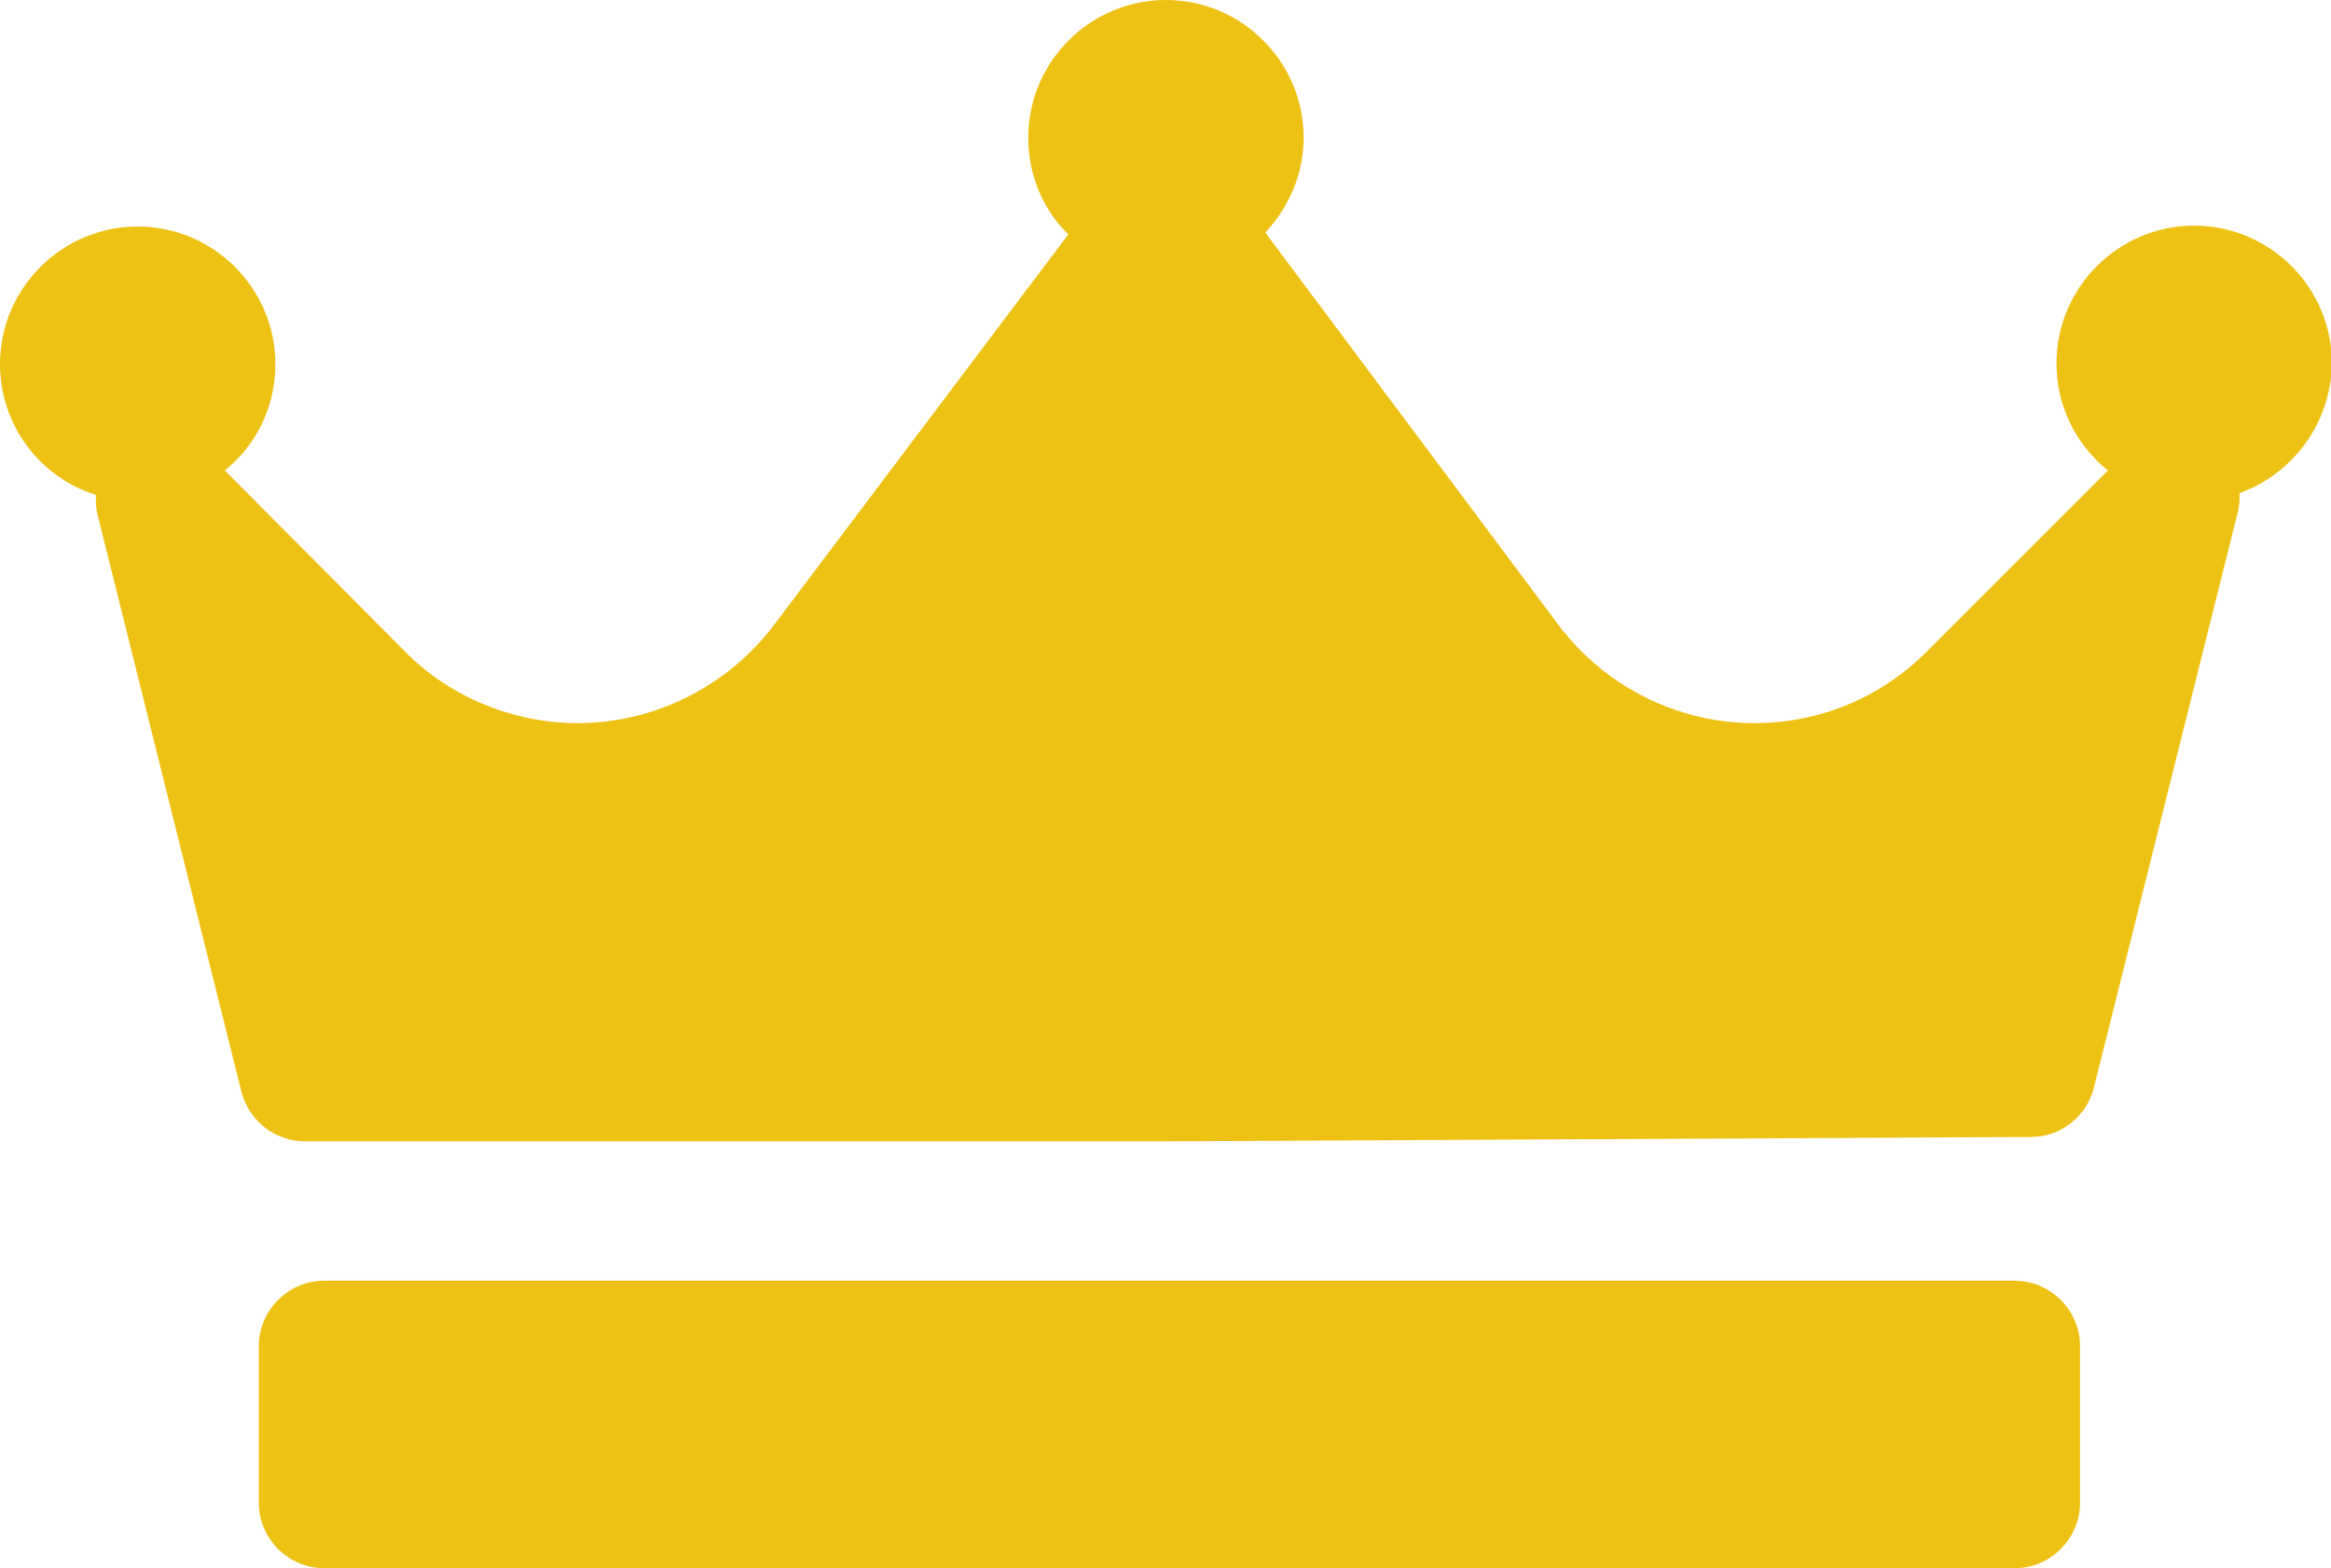
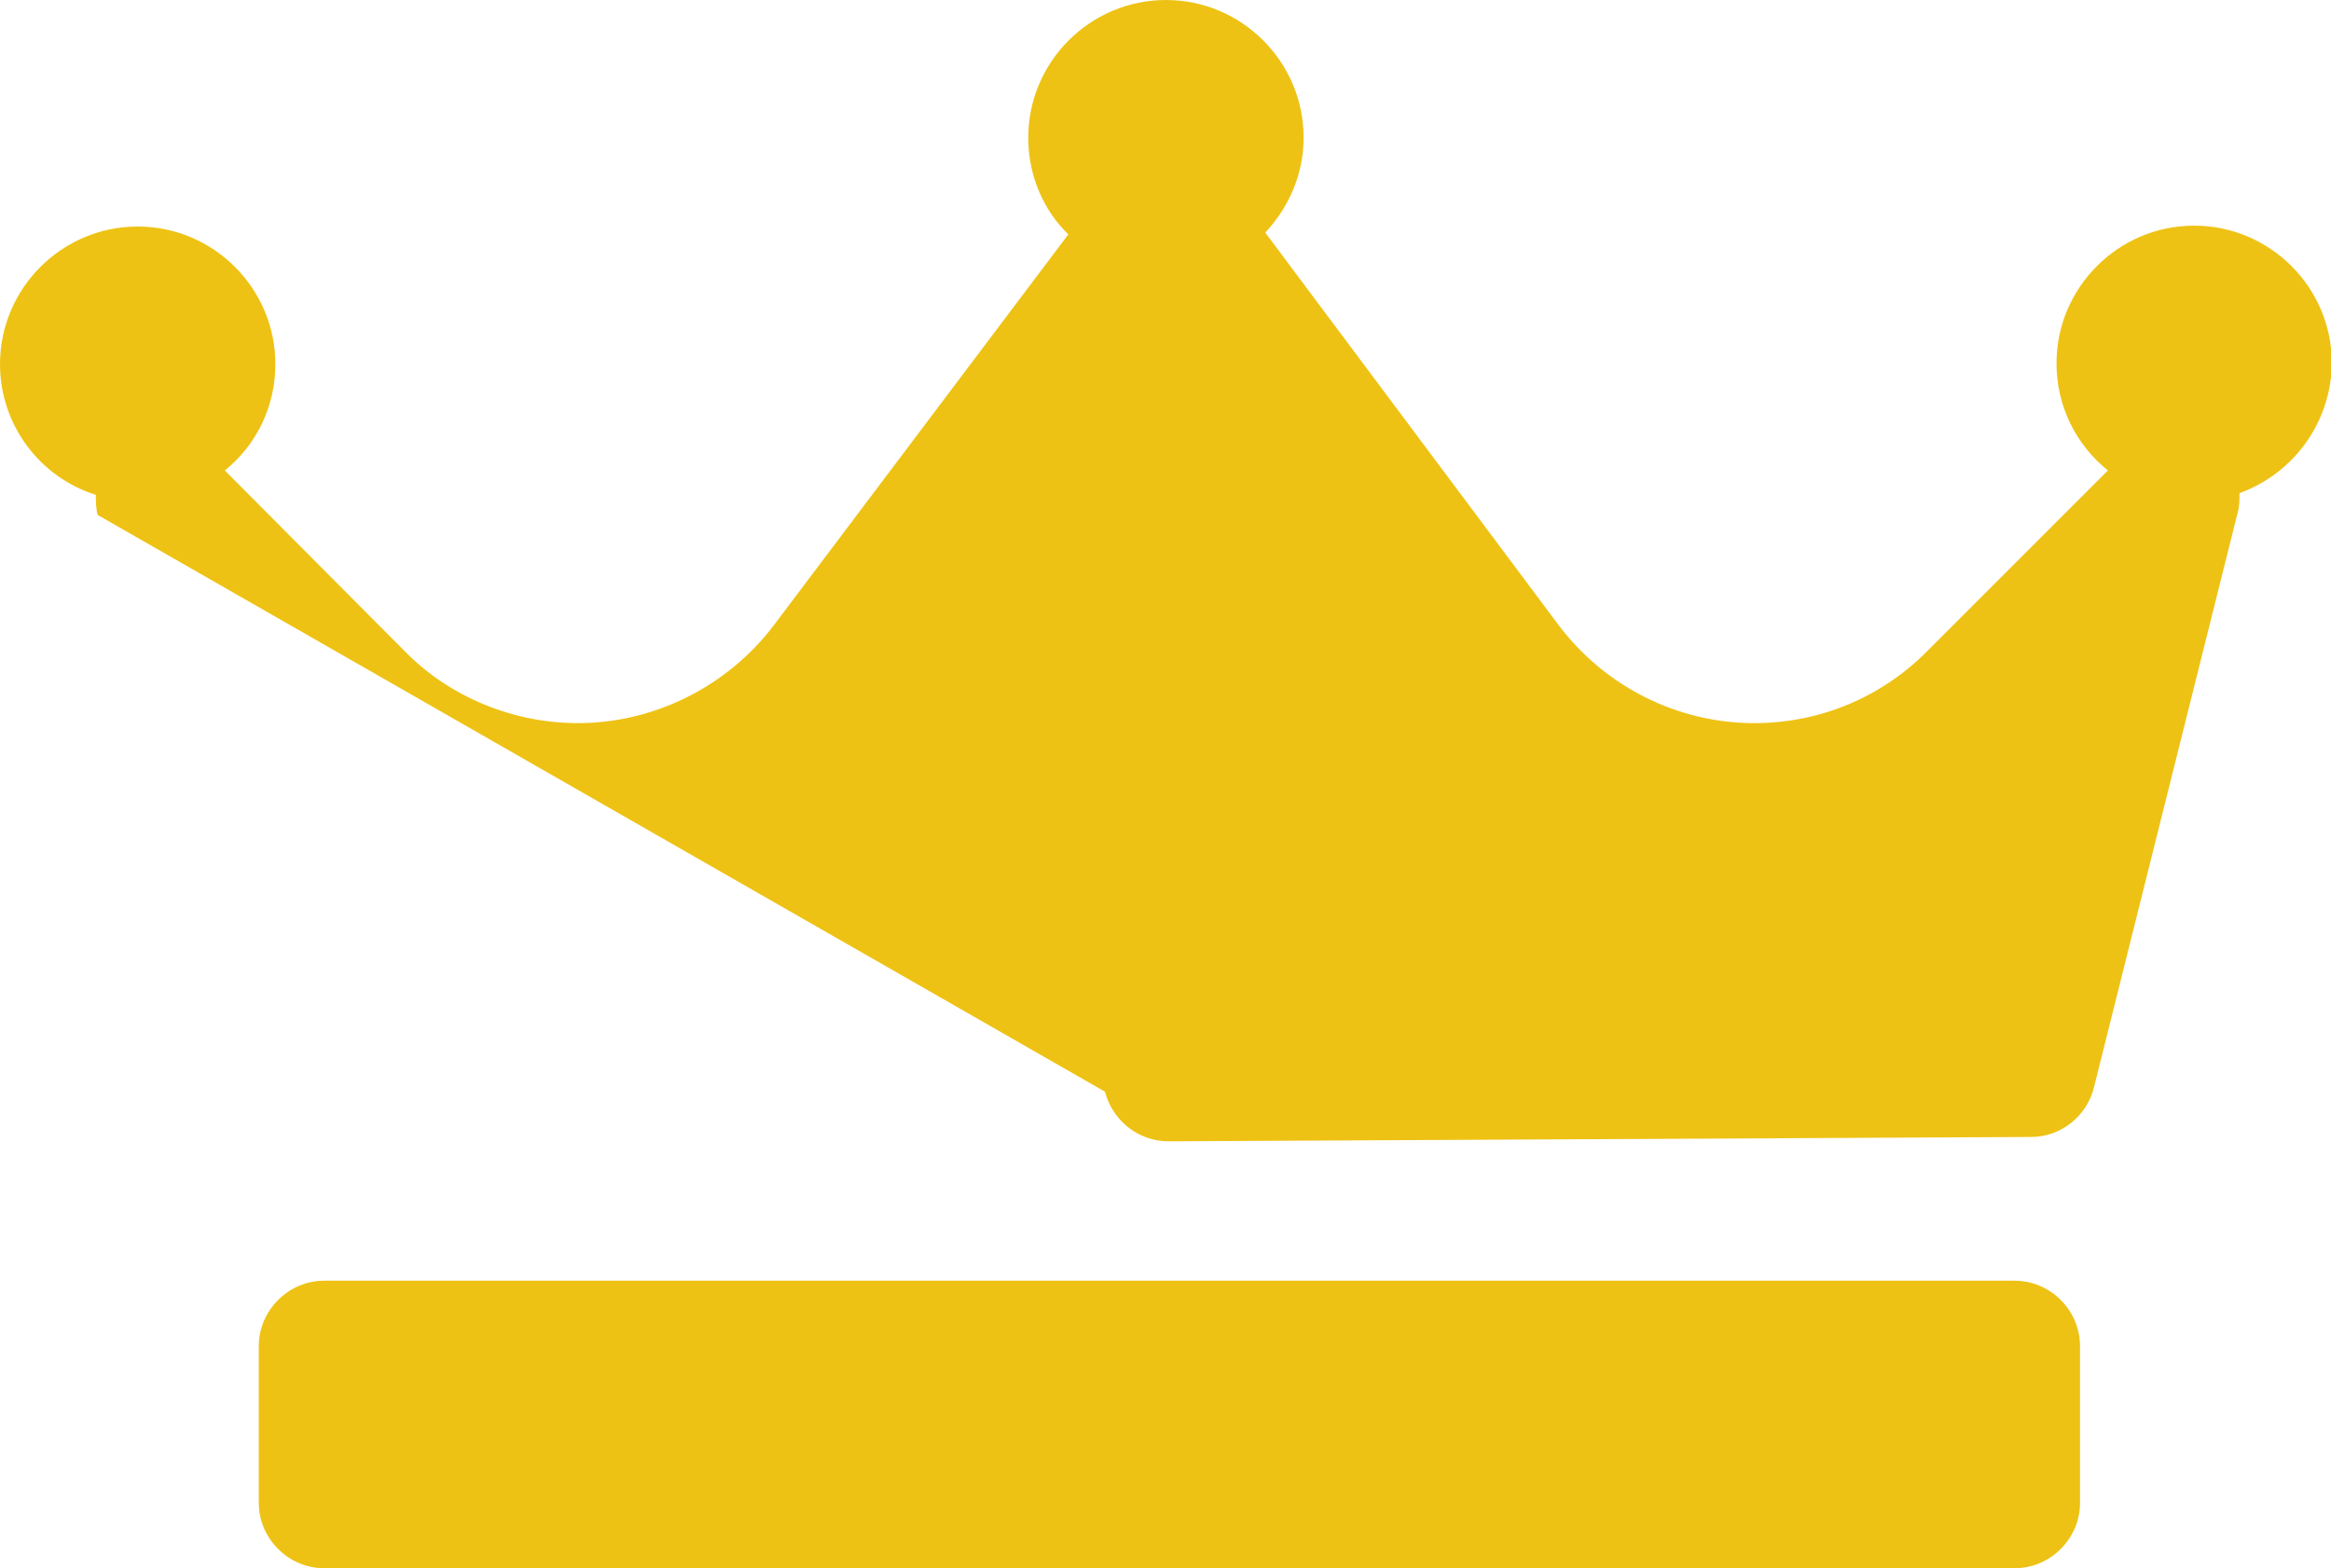
<svg xmlns="http://www.w3.org/2000/svg" enable-background="new 0 0 267.5 180" fill="#000000" height="180px" id="Capa_1" version="1.1" viewBox="0 0 267.5 180" width="267.5px" x="0px" xml:space="preserve" y="0px">
  <g id="change1_1">
-     <path d="M257,56.6c0,0.7,0,1.5-0.2,2.2l-16.5,66c-0.8,3.3-3.8,5.7-7.2,5.7l-99,0.5c0,0,0,0,0,0H35  c-3.4,0-6.4-2.3-7.3-5.7L11.2,59.1C11,58.3,11,57.5,11,56.8c-6.4-2-11-8-11-15C0,33.1,7.1,26,15.8,26s15.8,7.1,15.8,15.8  c0,4.9-2.2,9.3-5.8,12.2l20.7,20.8C51.6,80,58.9,83,66.3,83c8.8,0,17.1-4.2,22.4-11.1l33.9-45c-2.9-2.8-4.6-6.8-4.6-11.1  C118,7.1,125.1,0,133.8,0s15.8,7.1,15.8,15.8c0,4.2-1.7,8-4.4,10.9c0,0,0,0,0,0l33.7,45.1c5.3,7,13.6,11.2,22.4,11.2  c7.5,0,14.5-2.9,19.8-8.2L241.9,54c-3.6-2.9-5.9-7.3-5.9-12.3c0-8.7,7.1-15.8,15.8-15.8s15.8,7.1,15.8,15.8  C267.5,48.6,263.1,54.4,257,56.6z M238.7,154.5c0-4.1-3.4-7.5-7.5-7.5h-194c-4.1,0-7.5,3.4-7.5,7.5v18c0,4.1,3.4,7.5,7.5,7.5h194  c4.1,0,7.5-3.4,7.5-7.5V154.5z" fill="#eec214" />
+     <path d="M257,56.6c0,0.7,0,1.5-0.2,2.2l-16.5,66c-0.8,3.3-3.8,5.7-7.2,5.7l-99,0.5c0,0,0,0,0,0c-3.4,0-6.4-2.3-7.3-5.7L11.2,59.1C11,58.3,11,57.5,11,56.8c-6.4-2-11-8-11-15C0,33.1,7.1,26,15.8,26s15.8,7.1,15.8,15.8  c0,4.9-2.2,9.3-5.8,12.2l20.7,20.8C51.6,80,58.9,83,66.3,83c8.8,0,17.1-4.2,22.4-11.1l33.9-45c-2.9-2.8-4.6-6.8-4.6-11.1  C118,7.1,125.1,0,133.8,0s15.8,7.1,15.8,15.8c0,4.2-1.7,8-4.4,10.9c0,0,0,0,0,0l33.7,45.1c5.3,7,13.6,11.2,22.4,11.2  c7.5,0,14.5-2.9,19.8-8.2L241.9,54c-3.6-2.9-5.9-7.3-5.9-12.3c0-8.7,7.1-15.8,15.8-15.8s15.8,7.1,15.8,15.8  C267.5,48.6,263.1,54.4,257,56.6z M238.7,154.5c0-4.1-3.4-7.5-7.5-7.5h-194c-4.1,0-7.5,3.4-7.5,7.5v18c0,4.1,3.4,7.5,7.5,7.5h194  c4.1,0,7.5-3.4,7.5-7.5V154.5z" fill="#eec214" />
  </g>
</svg>